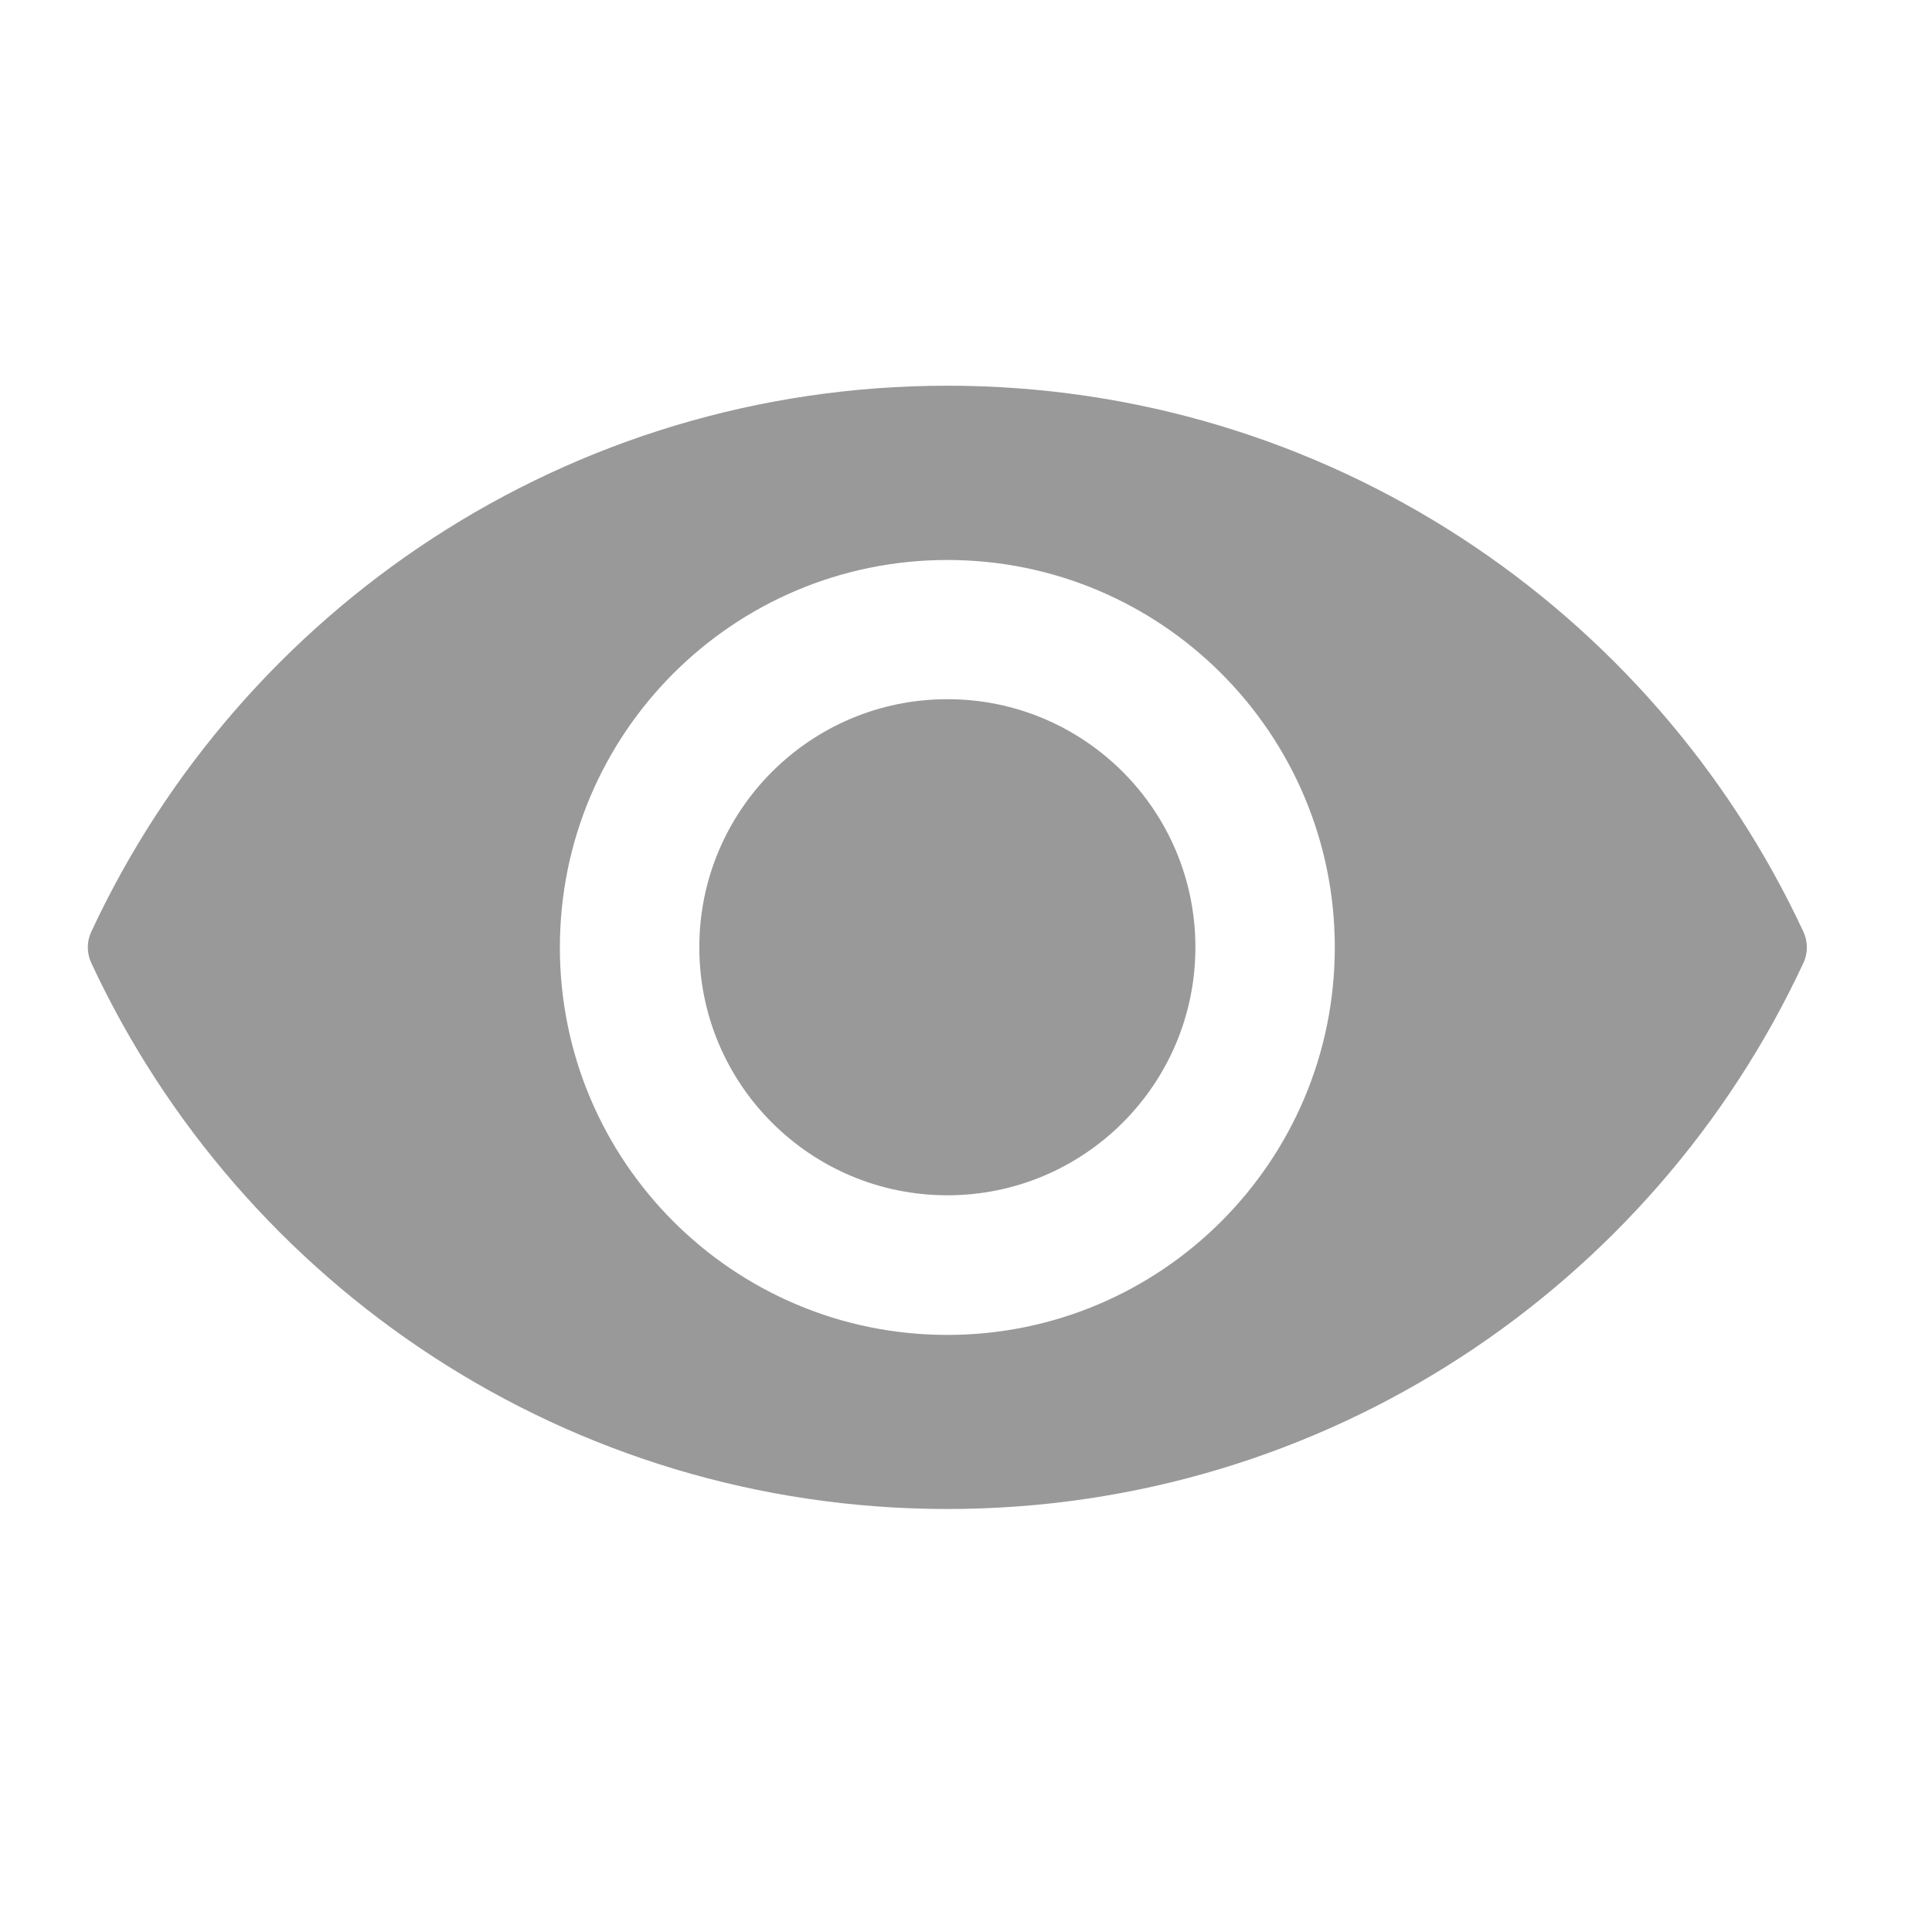
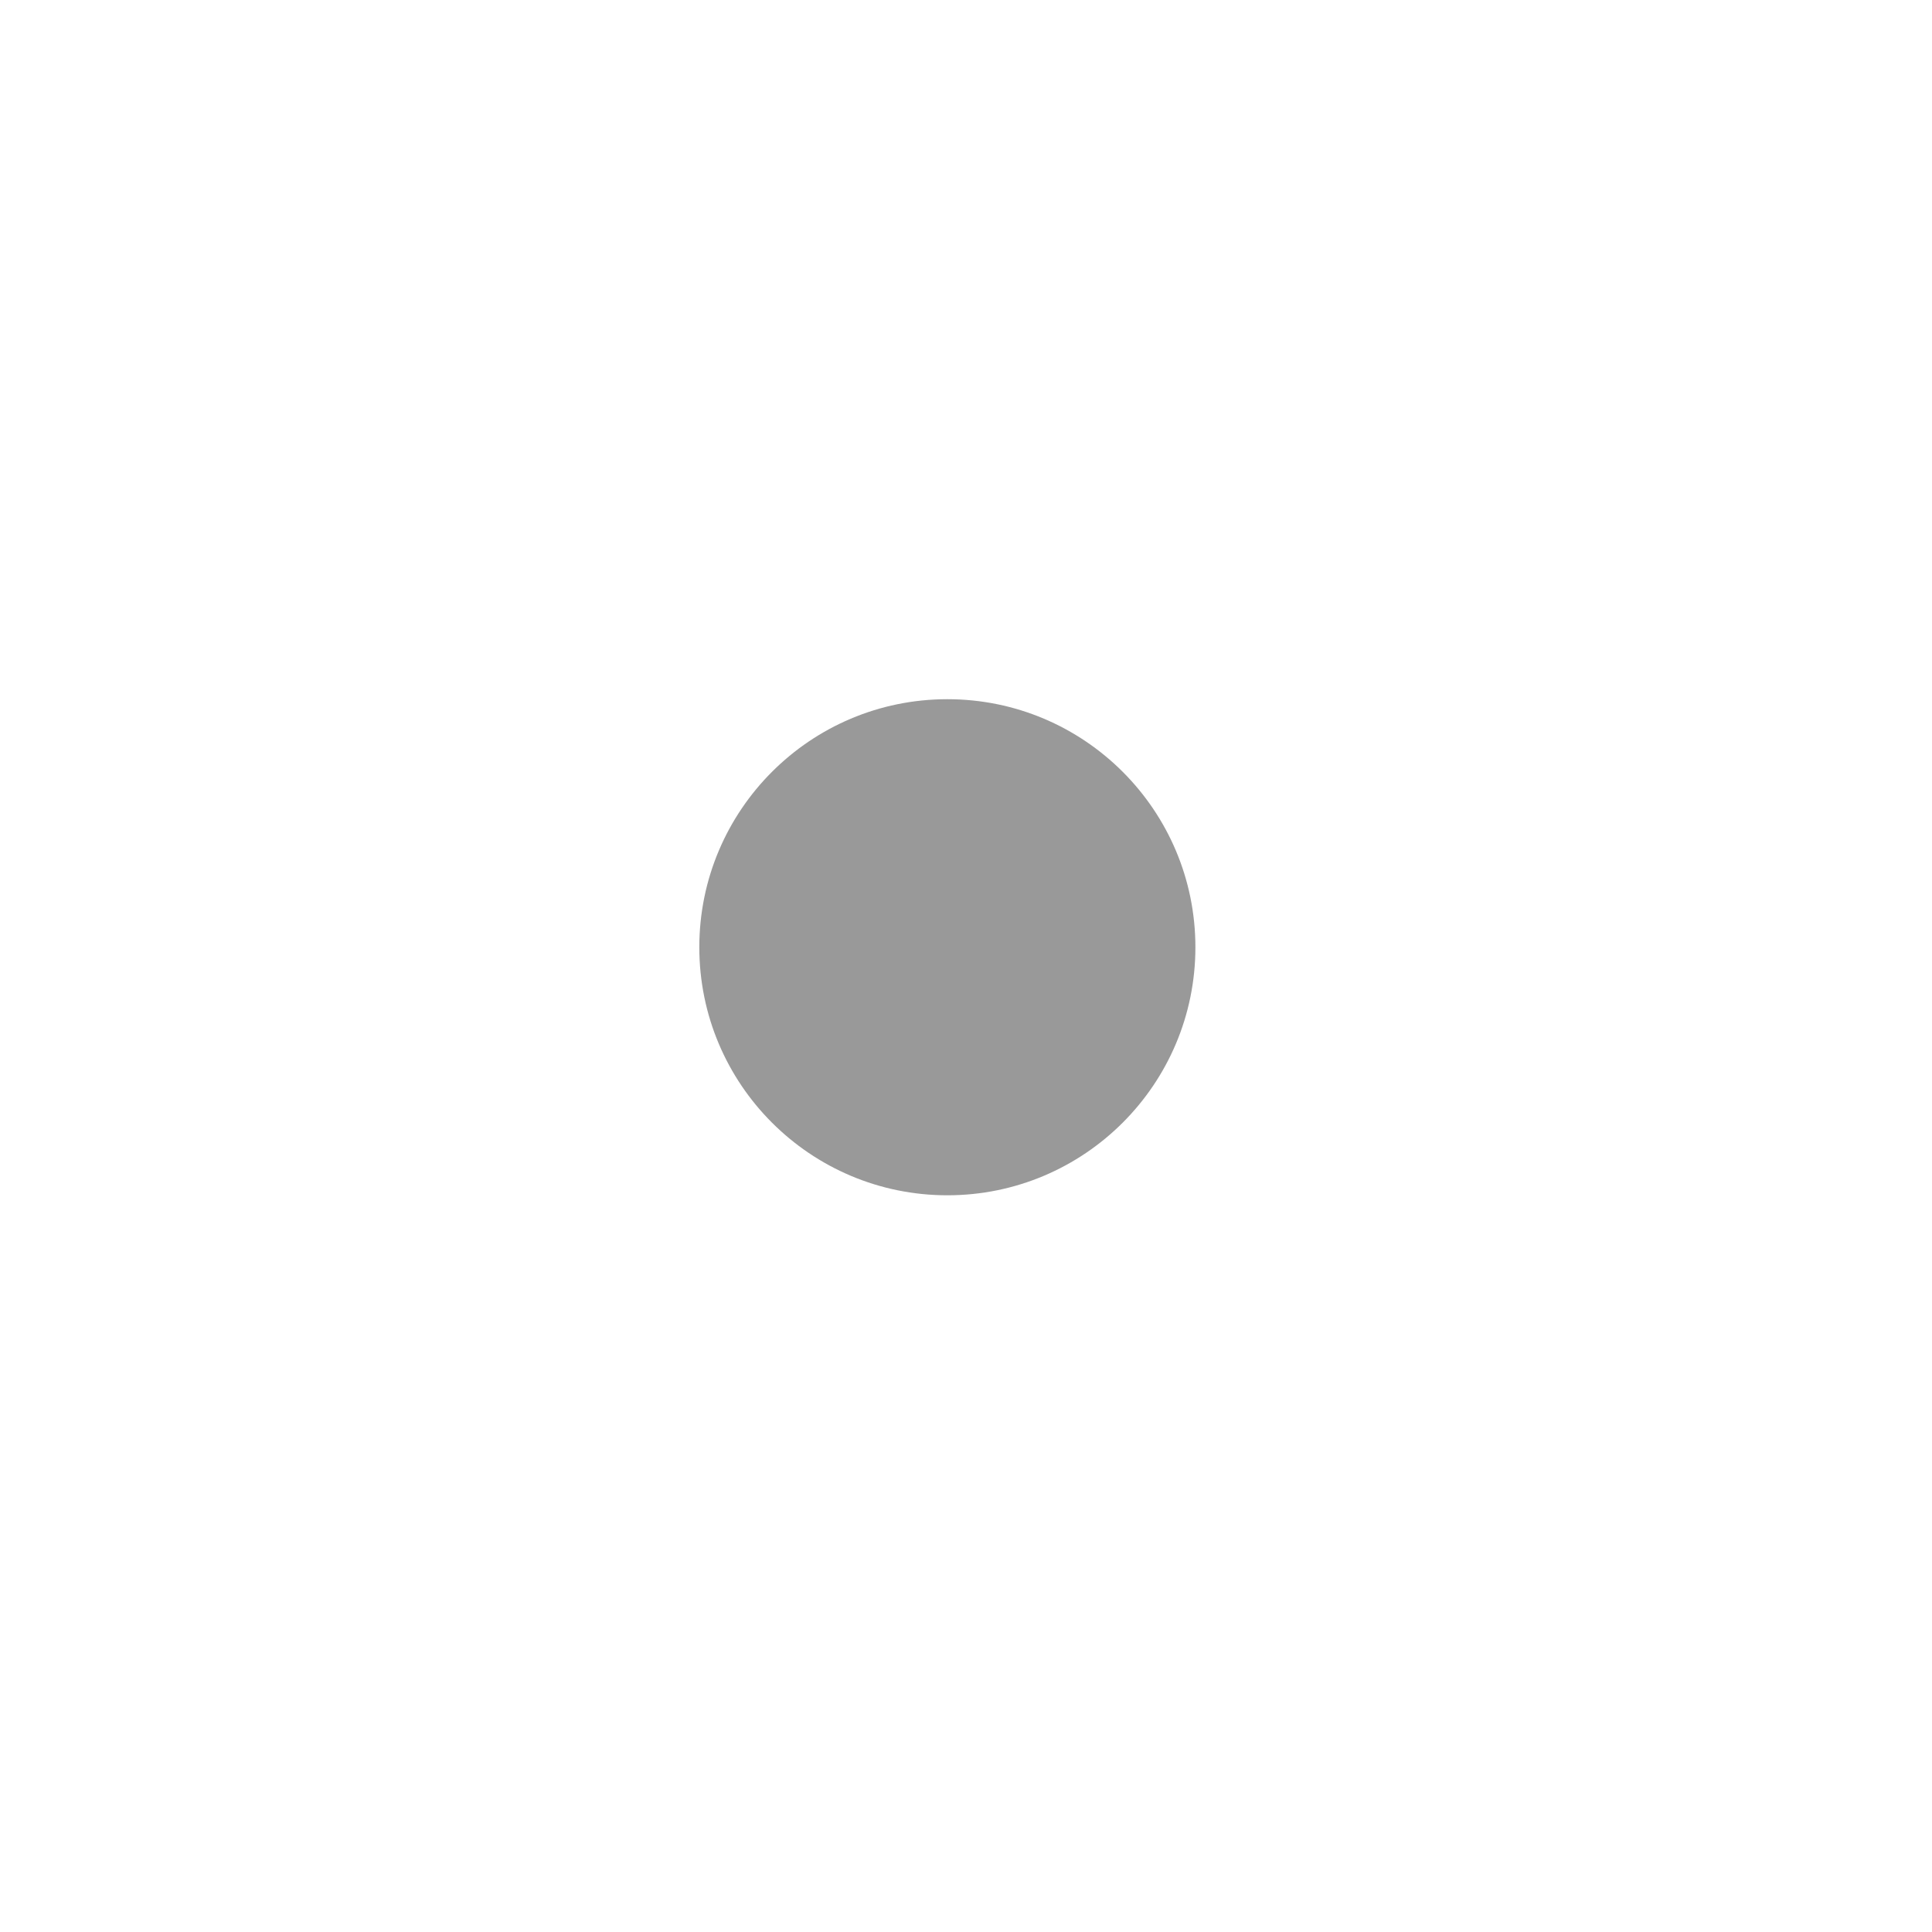
<svg xmlns="http://www.w3.org/2000/svg" xmlns:ns1="http://www.inkscape.org/namespaces/inkscape" xmlns:ns2="http://sodipodi.sourceforge.net/DTD/sodipodi-0.dtd" ns1:version="1.0 (4035a4fb49, 2020-05-01)" ns2:docname="preview.svg" id="svg8" version="1.1" viewBox="0 0 22 22">
  <defs id="defs12" />
  <ns2:namedview ns1:current-layer="g6" ns1:window-maximized="0" ns1:window-y="36" ns1:window-x="0" ns1:cy="11" ns1:cx="11" ns1:zoom="45.818182" showgrid="false" id="namedview10" ns1:window-height="1257" ns1:window-width="2482" ns1:pageshadow="2" ns1:pageopacity="0" guidetolerance="10" gridtolerance="10" objecttolerance="10" borderopacity="1" bordercolor="#666666" pagecolor="#ffffff" />
  <g id="g6" fill="#4d4d4d" transform="matrix(.021 0 0 .021 1 1)">
-     <path style="fill:#999999;fill-opacity:1" id="path2" d="m 466.07,161.53 c -205.6,0 -382.8,121.2 -464.2,296.1 -2.5,5.3 -2.5,11.5 0,16.9 81.4,174.9 258.6,296.1 464.2,296.1 205.6,0 382.8,-121.2 464.2,-296.1 2.5,-5.3 2.5,-11.5 0,-16.9 -81.4,-174.9 -258.6,-296.1 -464.2,-296.1 m 0,514.7 c -116.1,0 -210.1,-94.1 -210.1,-210.1 0,-116.1 94.1,-210.1 210.1,-210.1 116.1,0 210.1,94.1 210.1,210.1 0,116 -94.1,210.1 -210.1,210.1" />
    <circle style="fill:#999999;fill-opacity:1" id="circle4" r="134.5" cy="466.02" cx="466.08" />
  </g>
</svg>